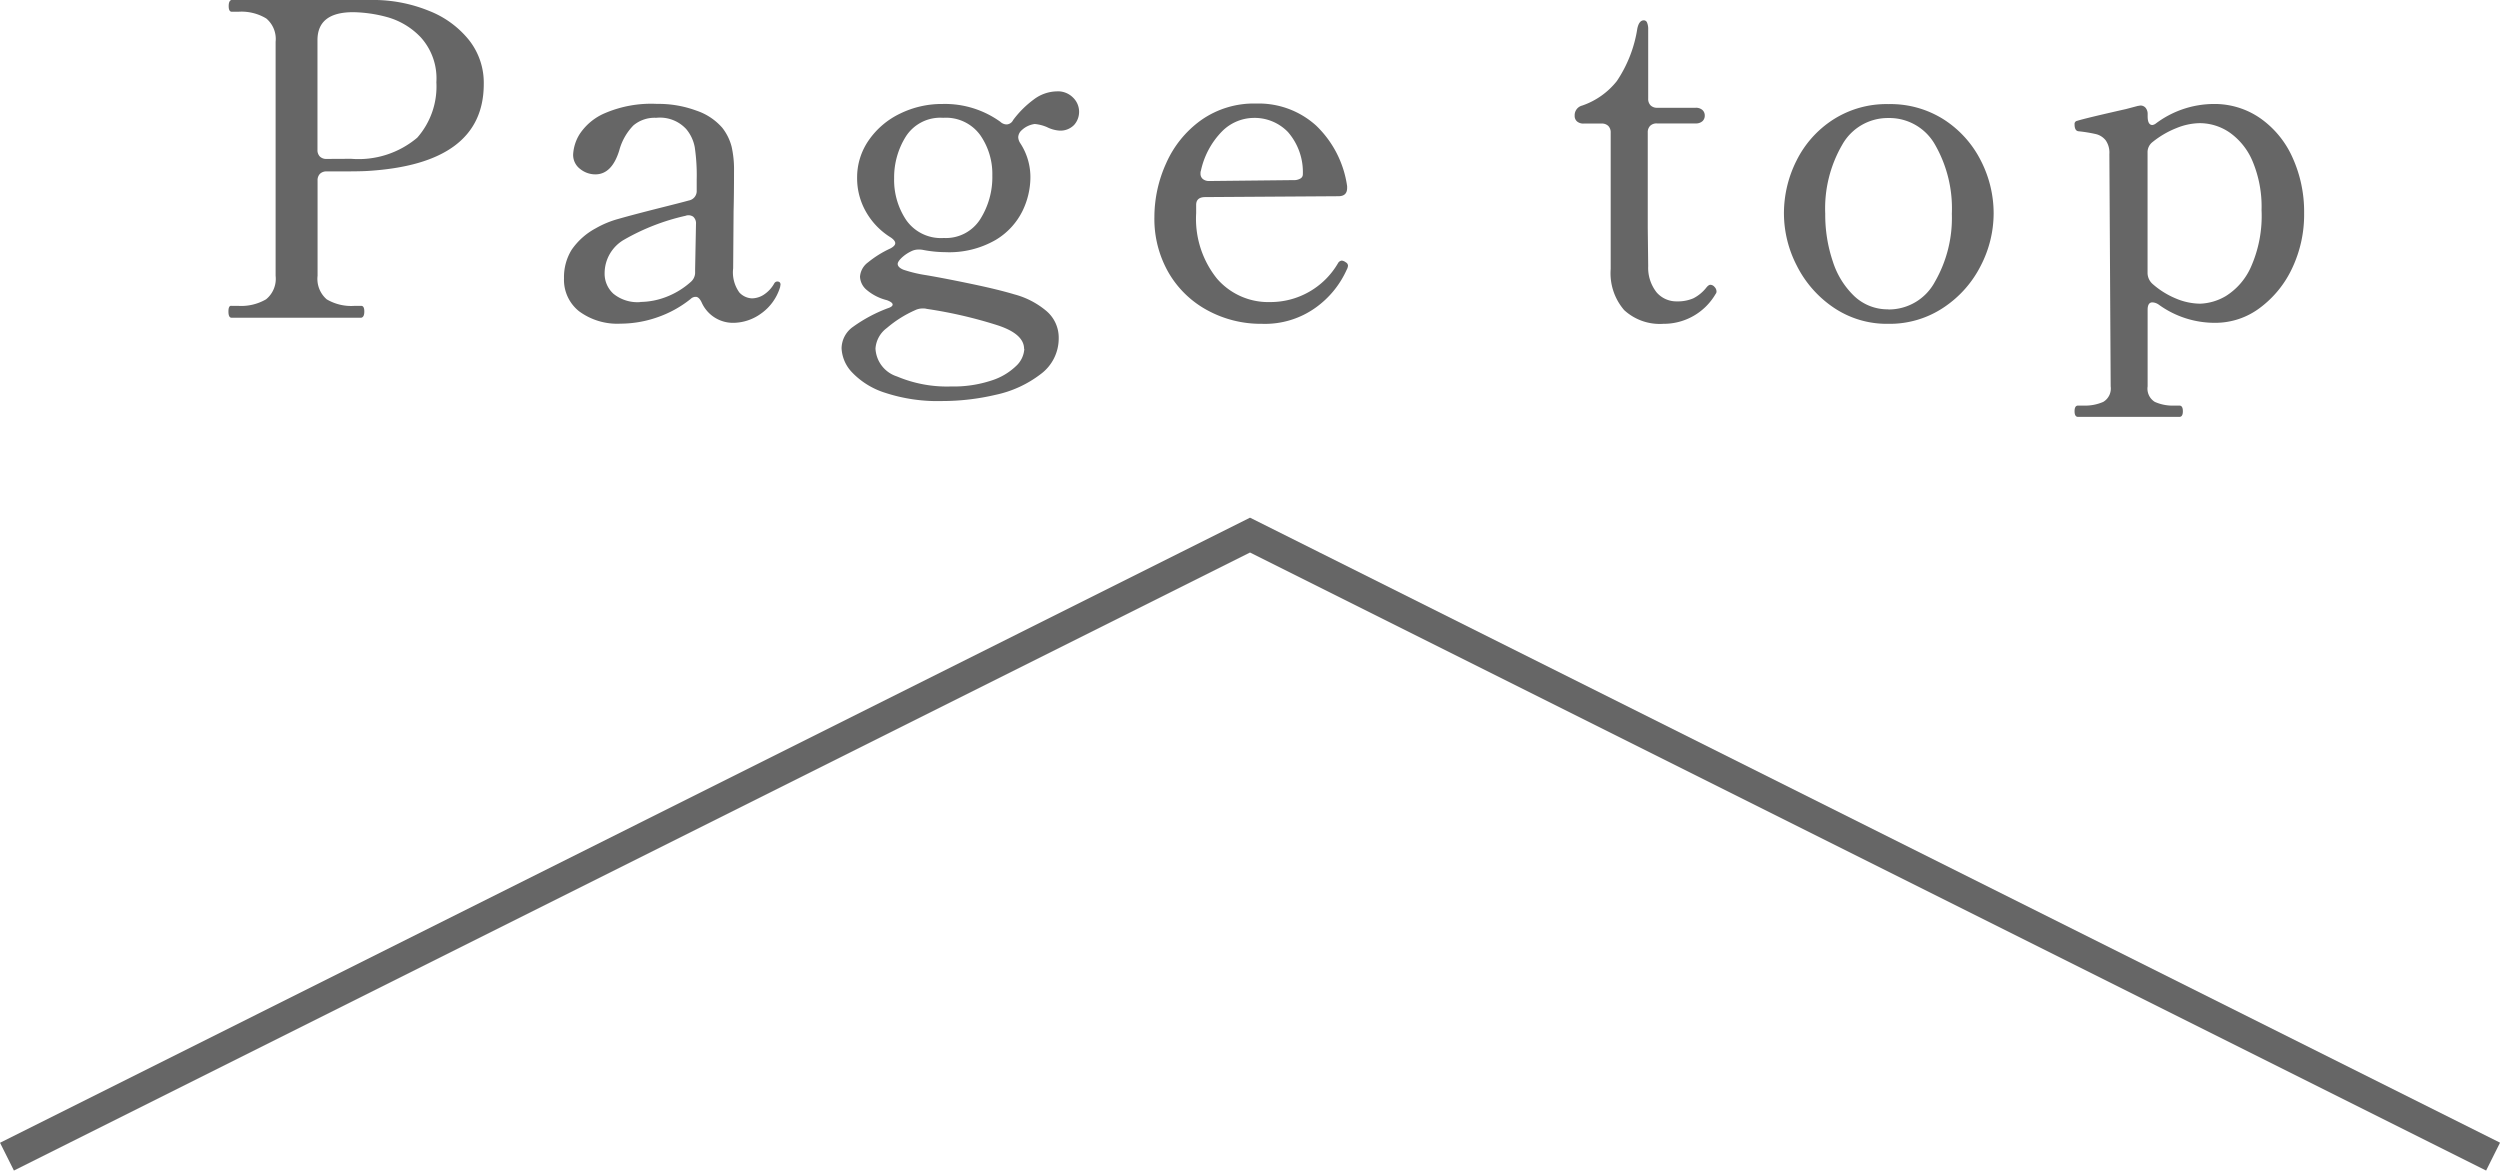
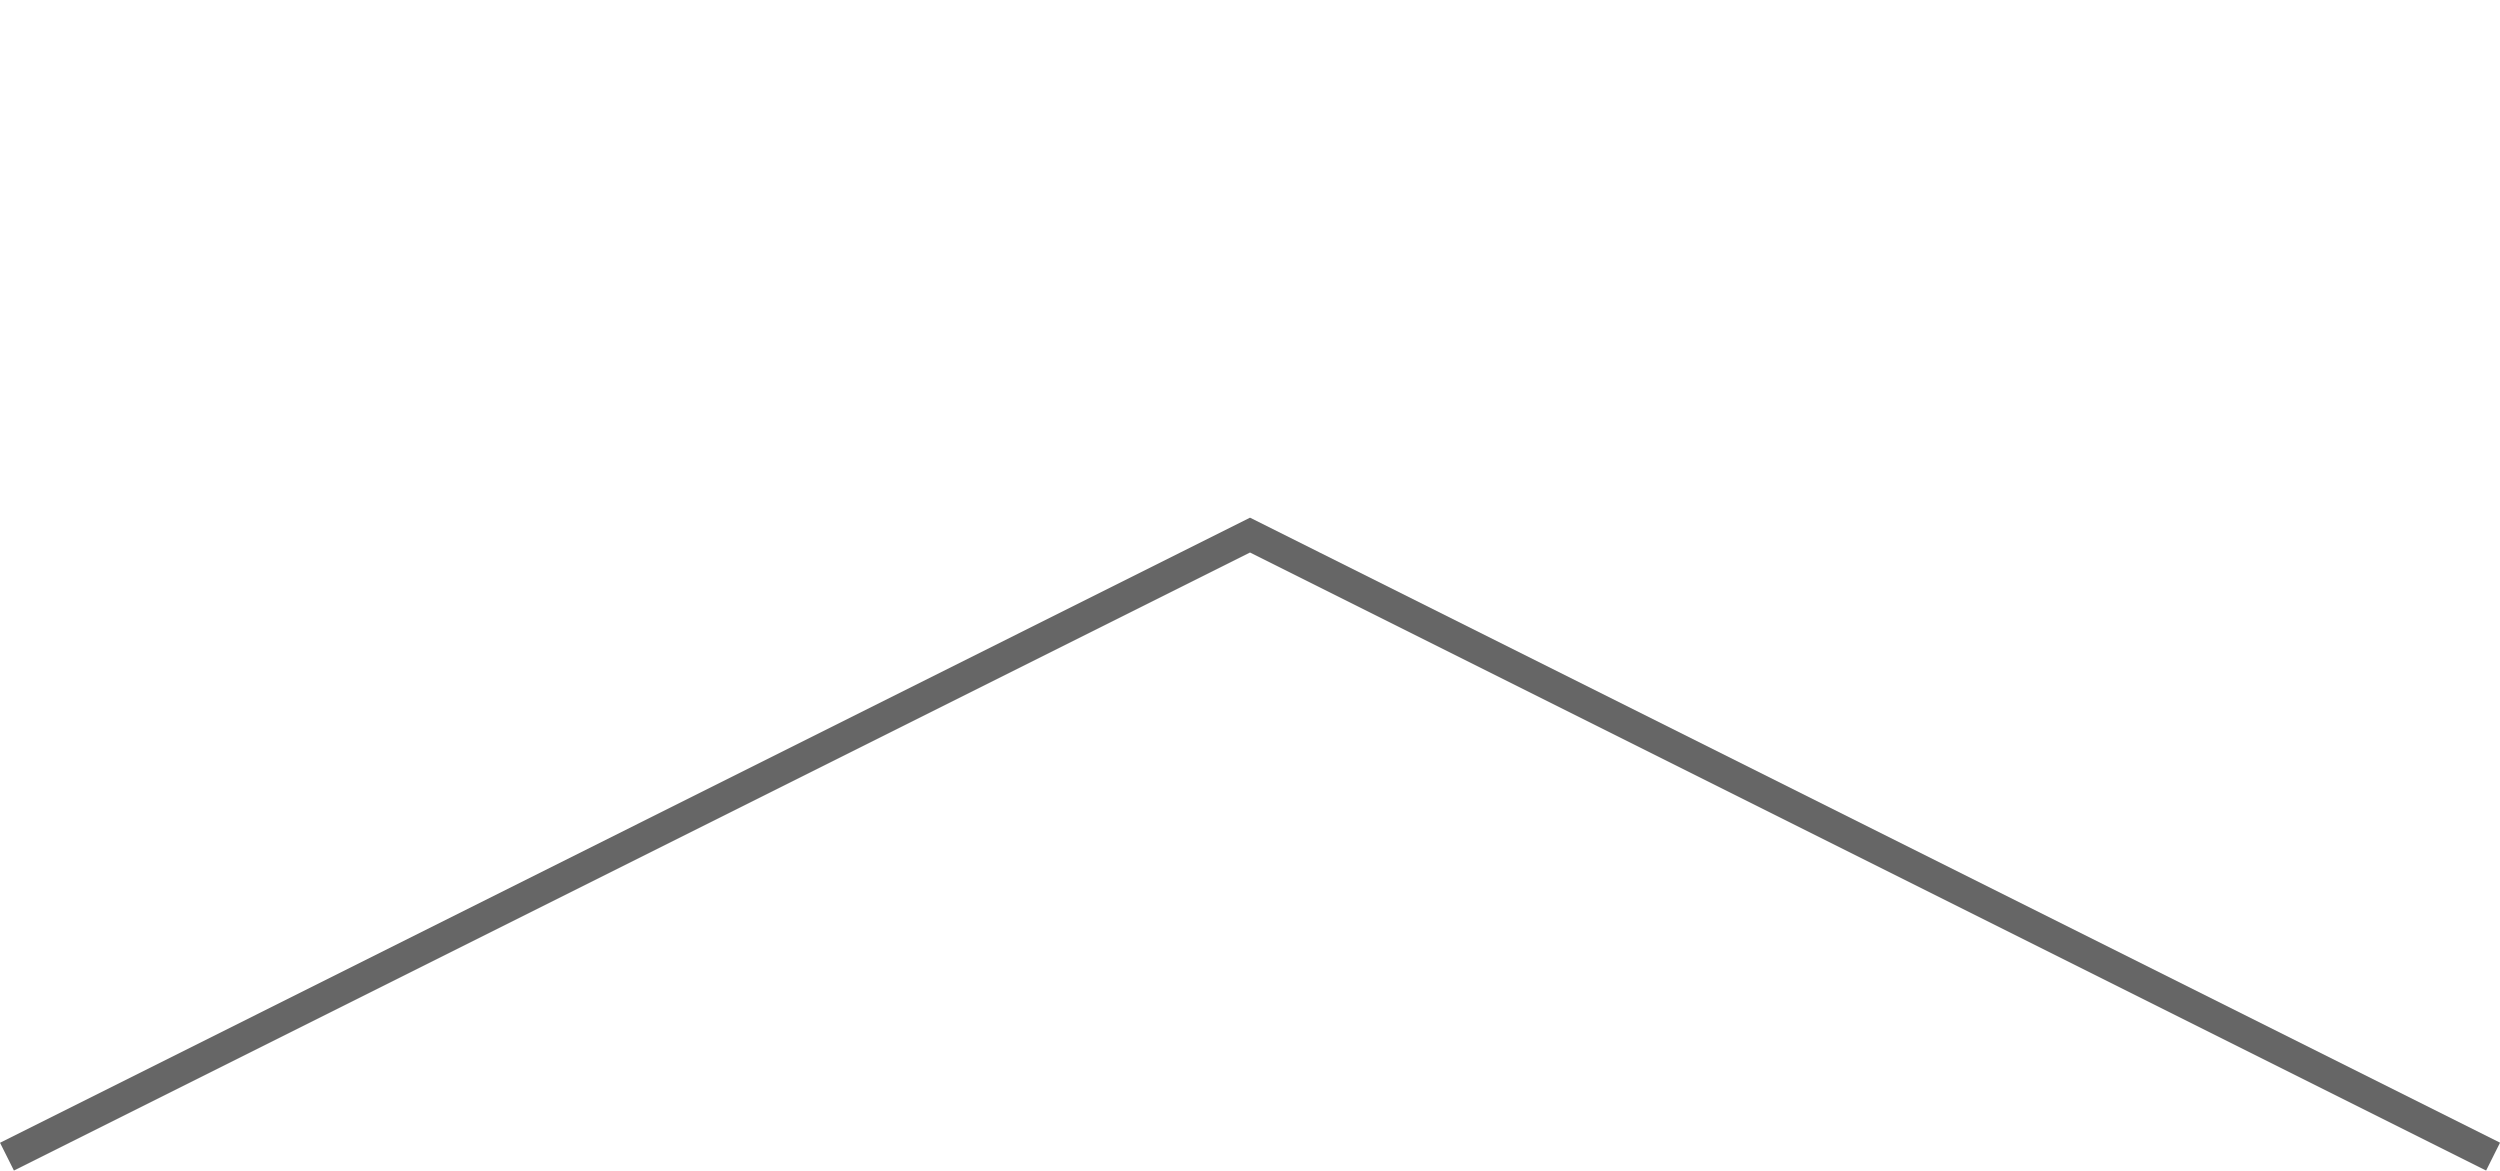
<svg xmlns="http://www.w3.org/2000/svg" width="80.447" height="37.667" viewBox="0 0 80.447 37.667">
  <g id="グループ_4" data-name="グループ 4" transform="translate(-1820.276 -882.78)">
-     <path id="パス_95" data-name="パス 95" d="M-28.6-10.22a4.773,4.773,0,0,1,1.7.357,3.089,3.089,0,0,1,1.267.931,2.212,2.212,0,0,1,.476,1.414q0,2.576-3.752,2.8-.238.014-.882.014h-.42a.293.293,0,0,0-.217.077.293.293,0,0,0-.077.217v3.066a.869.869,0,0,0,.294.756,1.548,1.548,0,0,0,.9.21h.21q.1,0,.1.182t-.1.2h-4.172q-.1,0-.1-.2t.1-.182h.21a1.589,1.589,0,0,0,.9-.21.85.85,0,0,0,.308-.756V-8.876a.862.862,0,0,0-.3-.749,1.543,1.543,0,0,0-.9-.217h-.21q-.1,0-.1-.182t.1-.2Zm-.826,5.11a2.93,2.93,0,0,0,2.128-.679,2.492,2.492,0,0,0,.616-1.785,1.968,1.968,0,0,0-.5-1.442,2.358,2.358,0,0,0-1.1-.658,4.4,4.4,0,0,0-1.078-.154q-1.148,0-1.148.9V-5.4a.293.293,0,0,0,.077.217.293.293,0,0,0,.217.077Zm13.706,3.948q.112,0,.112.1l-.014.084a1.617,1.617,0,0,1-.63.861A1.545,1.545,0,0,1-17.1.168,1.105,1.105,0,0,1-18.151-.5q-.084-.168-.182-.168A.229.229,0,0,0-18.5-.6a3.568,3.568,0,0,1-1.085.595,3.606,3.606,0,0,1-1.169.2A2.071,2.071,0,0,1-22.085-.2a1.29,1.29,0,0,1-.49-1.064,1.672,1.672,0,0,1,.245-.917,2.2,2.2,0,0,1,.777-.693,3.1,3.1,0,0,1,.721-.3q.413-.119,1.239-.329.8-.2,1.036-.266a.308.308,0,0,0,.252-.322v-.35a6.142,6.142,0,0,0-.063-1.043,1.263,1.263,0,0,0-.273-.581,1.147,1.147,0,0,0-.966-.364,1.06,1.06,0,0,0-.735.245,1.827,1.827,0,0,0-.455.805q-.238.77-.77.77a.779.779,0,0,1-.49-.175.565.565,0,0,1-.224-.469,1.384,1.384,0,0,1,.2-.637,1.829,1.829,0,0,1,.8-.679,3.778,3.778,0,0,1,1.7-.308,3.521,3.521,0,0,1,1.267.217,1.9,1.9,0,0,1,.833.553,1.651,1.651,0,0,1,.3.609,3.331,3.331,0,0,1,.077.777q0,.77-.014,1.288l-.014,1.848a1.106,1.106,0,0,0,.2.777.585.585,0,0,0,.406.189.725.725,0,0,0,.371-.112,1.039,1.039,0,0,0,.343-.364A.118.118,0,0,1-15.715-1.162Zm-4.4.658a2.353,2.353,0,0,0,.833-.161,2.543,2.543,0,0,0,.791-.483.4.4,0,0,0,.14-.28v-.126l.028-1.456a.282.282,0,0,0-.091-.238.269.269,0,0,0-.245-.028,7.078,7.078,0,0,0-1.967.763,1.247,1.247,0,0,0-.637,1.085.871.871,0,0,0,.28.658A1.223,1.223,0,0,0-20.111-.5Zm13.4-6.776a.682.682,0,0,1,.525.2A.636.636,0,0,1-6-6.636.633.633,0,0,1-6.16-6.2a.611.611,0,0,1-.483.182,1.059,1.059,0,0,1-.392-.112,1.292,1.292,0,0,0-.392-.1.752.752,0,0,0-.42.2.323.323,0,0,0-.112.224.385.385,0,0,0,.07.2,1.993,1.993,0,0,1,.322,1.12,2.5,2.5,0,0,1-.252,1.05,2.237,2.237,0,0,1-.868.938,2.988,2.988,0,0,1-1.624.392,3.862,3.862,0,0,1-.7-.07.664.664,0,0,0-.154-.014.525.525,0,0,0-.238.056,1.2,1.2,0,0,0-.315.217q-.119.119-.119.189,0,.112.189.189a4.344,4.344,0,0,0,.735.175q.588.1,1.449.28t1.379.336a2.652,2.652,0,0,1,1.029.532,1.123,1.123,0,0,1,.4.882A1.426,1.426,0,0,1-7.238,1.82a3.615,3.615,0,0,1-1.449.665,7.542,7.542,0,0,1-1.722.2,5.4,5.4,0,0,1-1.834-.266,2.509,2.509,0,0,1-1.064-.658,1.2,1.2,0,0,1-.336-.77A.857.857,0,0,1-13.279.3a4.789,4.789,0,0,1,1.12-.6Q-12-.35-12-.42t-.182-.14a1.6,1.6,0,0,1-.651-.329.587.587,0,0,1-.217-.427.625.625,0,0,1,.259-.462,3.342,3.342,0,0,1,.721-.448q.154-.084.154-.168t-.14-.182a2.311,2.311,0,0,1-.8-.826,2.17,2.17,0,0,1-.287-1.092,2.091,2.091,0,0,1,.378-1.218,2.576,2.576,0,0,1,1.008-.854,3.05,3.05,0,0,1,1.358-.308A3.05,3.05,0,0,1-8.533-6.3a.3.3,0,0,0,.2.084.244.244,0,0,0,.21-.14,3.14,3.14,0,0,1,.658-.658A1.265,1.265,0,0,1-6.713-7.28Zm-3.64,4.718a1.31,1.31,0,0,0,1.176-.6,2.533,2.533,0,0,0,.392-1.414,2.181,2.181,0,0,0-.392-1.3,1.361,1.361,0,0,0-1.19-.553,1.316,1.316,0,0,0-1.2.6,2.476,2.476,0,0,0-.378,1.344,2.316,2.316,0,0,0,.392,1.351A1.363,1.363,0,0,0-10.353-2.562Zm2.59,3.57q0-.49-.882-.77A14.464,14.464,0,0,0-10.9-.28a.425.425,0,0,0-.126-.014.556.556,0,0,0-.252.056,3.712,3.712,0,0,0-.91.574.9.9,0,0,0-.364.658.994.994,0,0,0,.693.9,4.138,4.138,0,0,0,1.743.322,3.866,3.866,0,0,0,1.288-.189,2.016,2.016,0,0,0,.8-.469A.812.812,0,0,0-7.763,1.008ZM2.583-1.778a.127.127,0,0,1,.07.112.322.322,0,0,1-.042.126A3.016,3.016,0,0,1,1.624-.329,2.8,2.8,0,0,1-.119.2,3.592,3.592,0,0,1-1.876-.238,3.2,3.2,0,0,1-3.122-1.449a3.466,3.466,0,0,1-.455-1.785A4.2,4.2,0,0,1-3.2-4.963a3.39,3.39,0,0,1,1.12-1.386A2.943,2.943,0,0,1-.3-6.888a2.754,2.754,0,0,1,1.925.707,3.347,3.347,0,0,1,1,1.953v.056q0,.266-.28.266l-4.284.028q-.294,0-.294.252v.266a3.073,3.073,0,0,0,.665,2.1A2.179,2.179,0,0,0,.147-.5,2.515,2.515,0,0,0,2.331-1.75a.156.156,0,0,1,.126-.084A.27.27,0,0,1,2.583-1.778ZM-.385-6.426A1.458,1.458,0,0,0-1.393-6a2.589,2.589,0,0,0-.686,1.267.24.24,0,0,0-.014.1.214.214,0,0,0,.077.175.311.311,0,0,0,.2.063L.9-4.424a.4.4,0,0,0,.217-.049A.151.151,0,0,0,1.2-4.606,1.963,1.963,0,0,0,.721-5.971,1.491,1.491,0,0,0-.385-6.426ZM12.8.2a1.69,1.69,0,0,1-1.26-.441,1.815,1.815,0,0,1-.434-1.323V-5.95a.293.293,0,0,0-.077-.217.293.293,0,0,0-.217-.077h-.574a.311.311,0,0,1-.217-.07A.235.235,0,0,1,9.947-6.5a.319.319,0,0,1,.238-.322,2.422,2.422,0,0,0,1.12-.791A4.165,4.165,0,0,0,11.963-9.3q.056-.266.21-.266a.112.112,0,0,1,.105.077.539.539,0,0,1,.035.217v2.226a.293.293,0,0,0,.077.217.293.293,0,0,0,.217.077h1.232a.311.311,0,0,1,.217.07.235.235,0,0,1,.077.182.235.235,0,0,1-.077.182.311.311,0,0,1-.217.07H12.593a.293.293,0,0,0-.217.077.293.293,0,0,0-.077.217v3.08l.014,1.218a1.276,1.276,0,0,0,.273.847.84.84,0,0,0,.651.287,1.26,1.26,0,0,0,.532-.1,1.268,1.268,0,0,0,.42-.35q.07-.084.126-.084a.18.18,0,0,1,.133.07.211.211,0,0,1,.063.14.114.114,0,0,1-.028.084A1.929,1.929,0,0,1,12.8.2Zm7.238,0A3.048,3.048,0,0,1,18.27-.329a3.547,3.547,0,0,1-1.176-1.344,3.677,3.677,0,0,1-.413-1.673,3.77,3.77,0,0,1,.406-1.708A3.327,3.327,0,0,1,18.263-6.37a3.173,3.173,0,0,1,1.778-.5,3.2,3.2,0,0,1,1.792.5,3.38,3.38,0,0,1,1.183,1.316,3.718,3.718,0,0,1,.413,1.708,3.677,3.677,0,0,1-.413,1.673,3.505,3.505,0,0,1-1.19,1.344A3.113,3.113,0,0,1,20.041.2Zm0-.462a1.682,1.682,0,0,0,1.5-.889,4.114,4.114,0,0,0,.546-2.191,4.123,4.123,0,0,0-.539-2.219,1.686,1.686,0,0,0-1.505-.861,1.68,1.68,0,0,0-1.484.861,4.082,4.082,0,0,0-.546,2.219A4.7,4.7,0,0,0,18.256-1.8a2.647,2.647,0,0,0,.7,1.12A1.559,1.559,0,0,0,20.041-.266ZM30.513-6.874a2.575,2.575,0,0,1,1.5.462,3.065,3.065,0,0,1,1.036,1.267,4.214,4.214,0,0,1,.371,1.785A4.019,4.019,0,0,1,33.04-1.6,3.361,3.361,0,0,1,32-.315a2.384,2.384,0,0,1-1.442.483,3.069,3.069,0,0,1-1.82-.588.385.385,0,0,0-.2-.07q-.154,0-.154.238V2.212a.5.5,0,0,0,.231.5,1.408,1.408,0,0,0,.637.119h.154q.112,0,.112.182t-.112.182H26.145q-.112,0-.112-.182t.112-.182h.168a1.455,1.455,0,0,0,.644-.119.5.5,0,0,0,.238-.5l-.042-7.476a.691.691,0,0,0-.119-.441.571.571,0,0,0-.315-.2,4.658,4.658,0,0,0-.56-.091q-.126-.014-.126-.224a.1.1,0,0,1,.084-.112q.266-.084,1.568-.378l.378-.1.084-.014a.214.214,0,0,1,.175.077.311.311,0,0,1,.063.2v.07q0,.28.154.28a.244.244,0,0,0,.1-.042A3.126,3.126,0,0,1,30.513-6.874ZM30.079-.448A1.743,1.743,0,0,0,30.9-.693a2.108,2.108,0,0,0,.8-.917,4.045,4.045,0,0,0,.35-1.848,3.781,3.781,0,0,0-.287-1.568,2.14,2.14,0,0,0-.742-.931,1.71,1.71,0,0,0-.959-.3,2.06,2.06,0,0,0-.756.161,2.94,2.94,0,0,0-.756.441.413.413,0,0,0-.168.35v3.864a.478.478,0,0,0,.168.364,2.672,2.672,0,0,0,.742.462A2.046,2.046,0,0,0,30.079-.448Z" transform="translate(1861 893)" fill="#666" />
    <path id="パス_20" data-name="パス 20" d="M1424.776,834.909,1385,815.021l-39.776,19.888-.447-.894L1385,813.9l40.224,20.112Z" transform="translate(475.5 85.538)" fill="#666" />
  </g>
</svg>